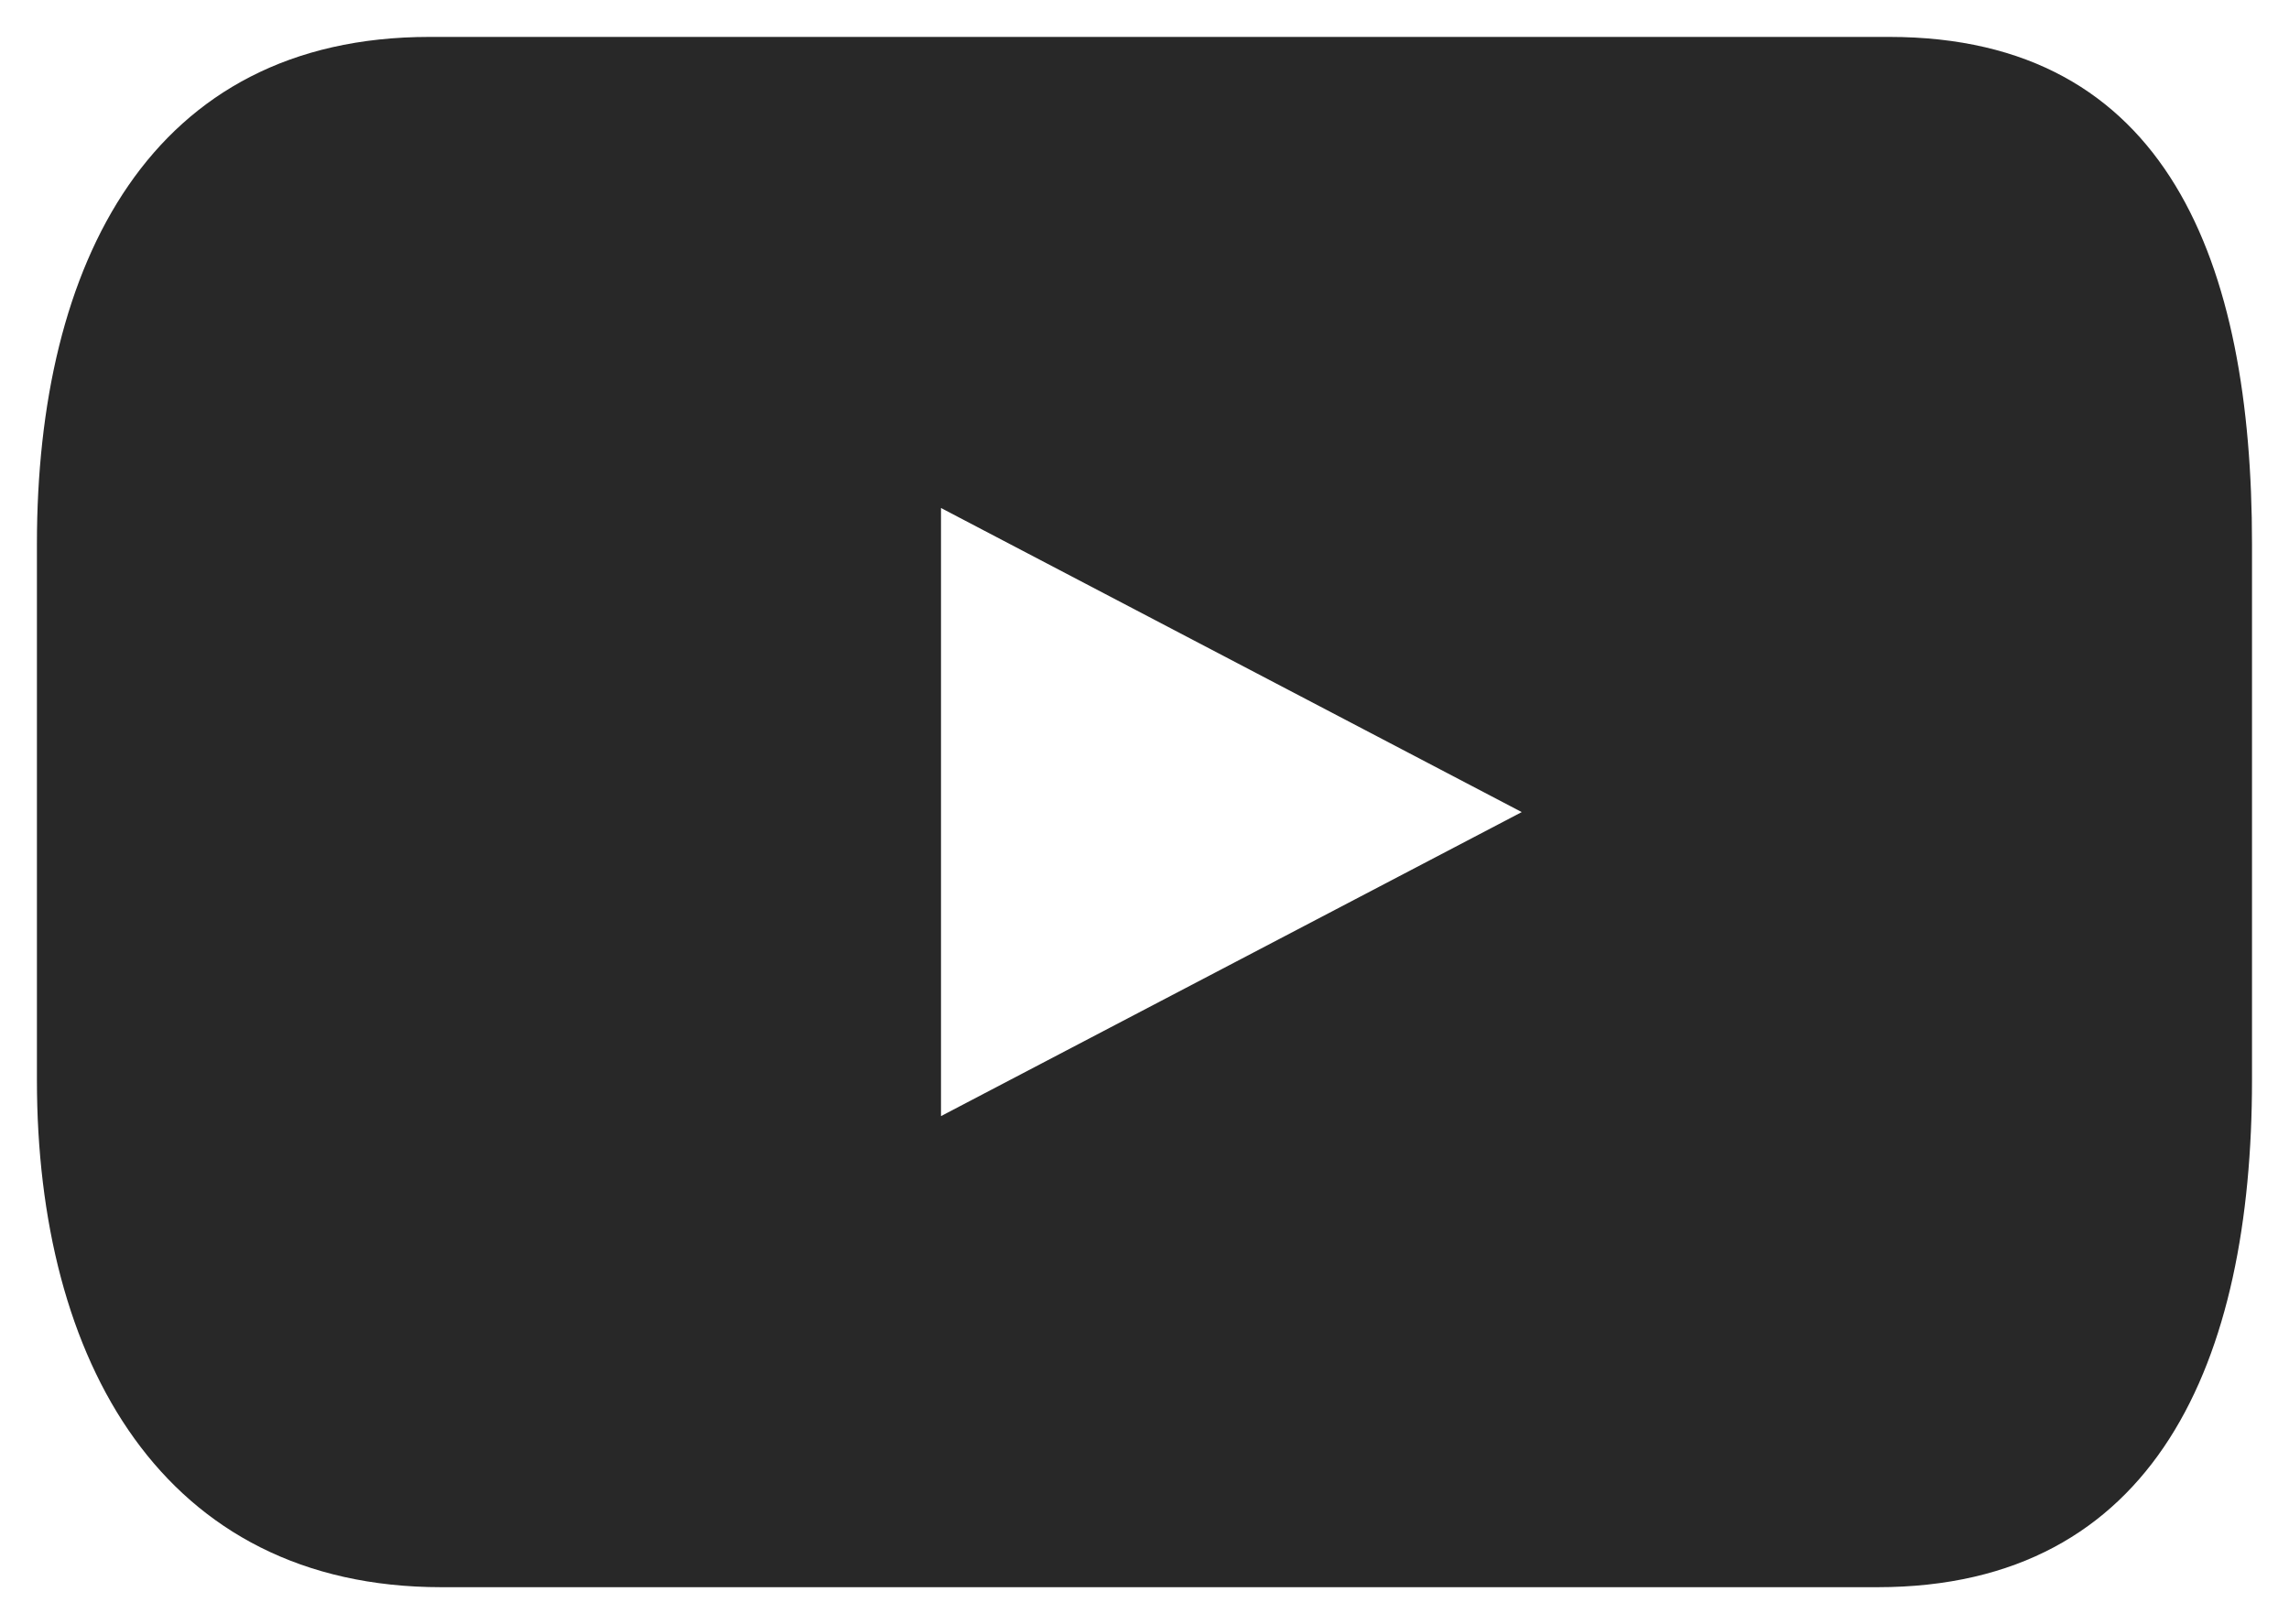
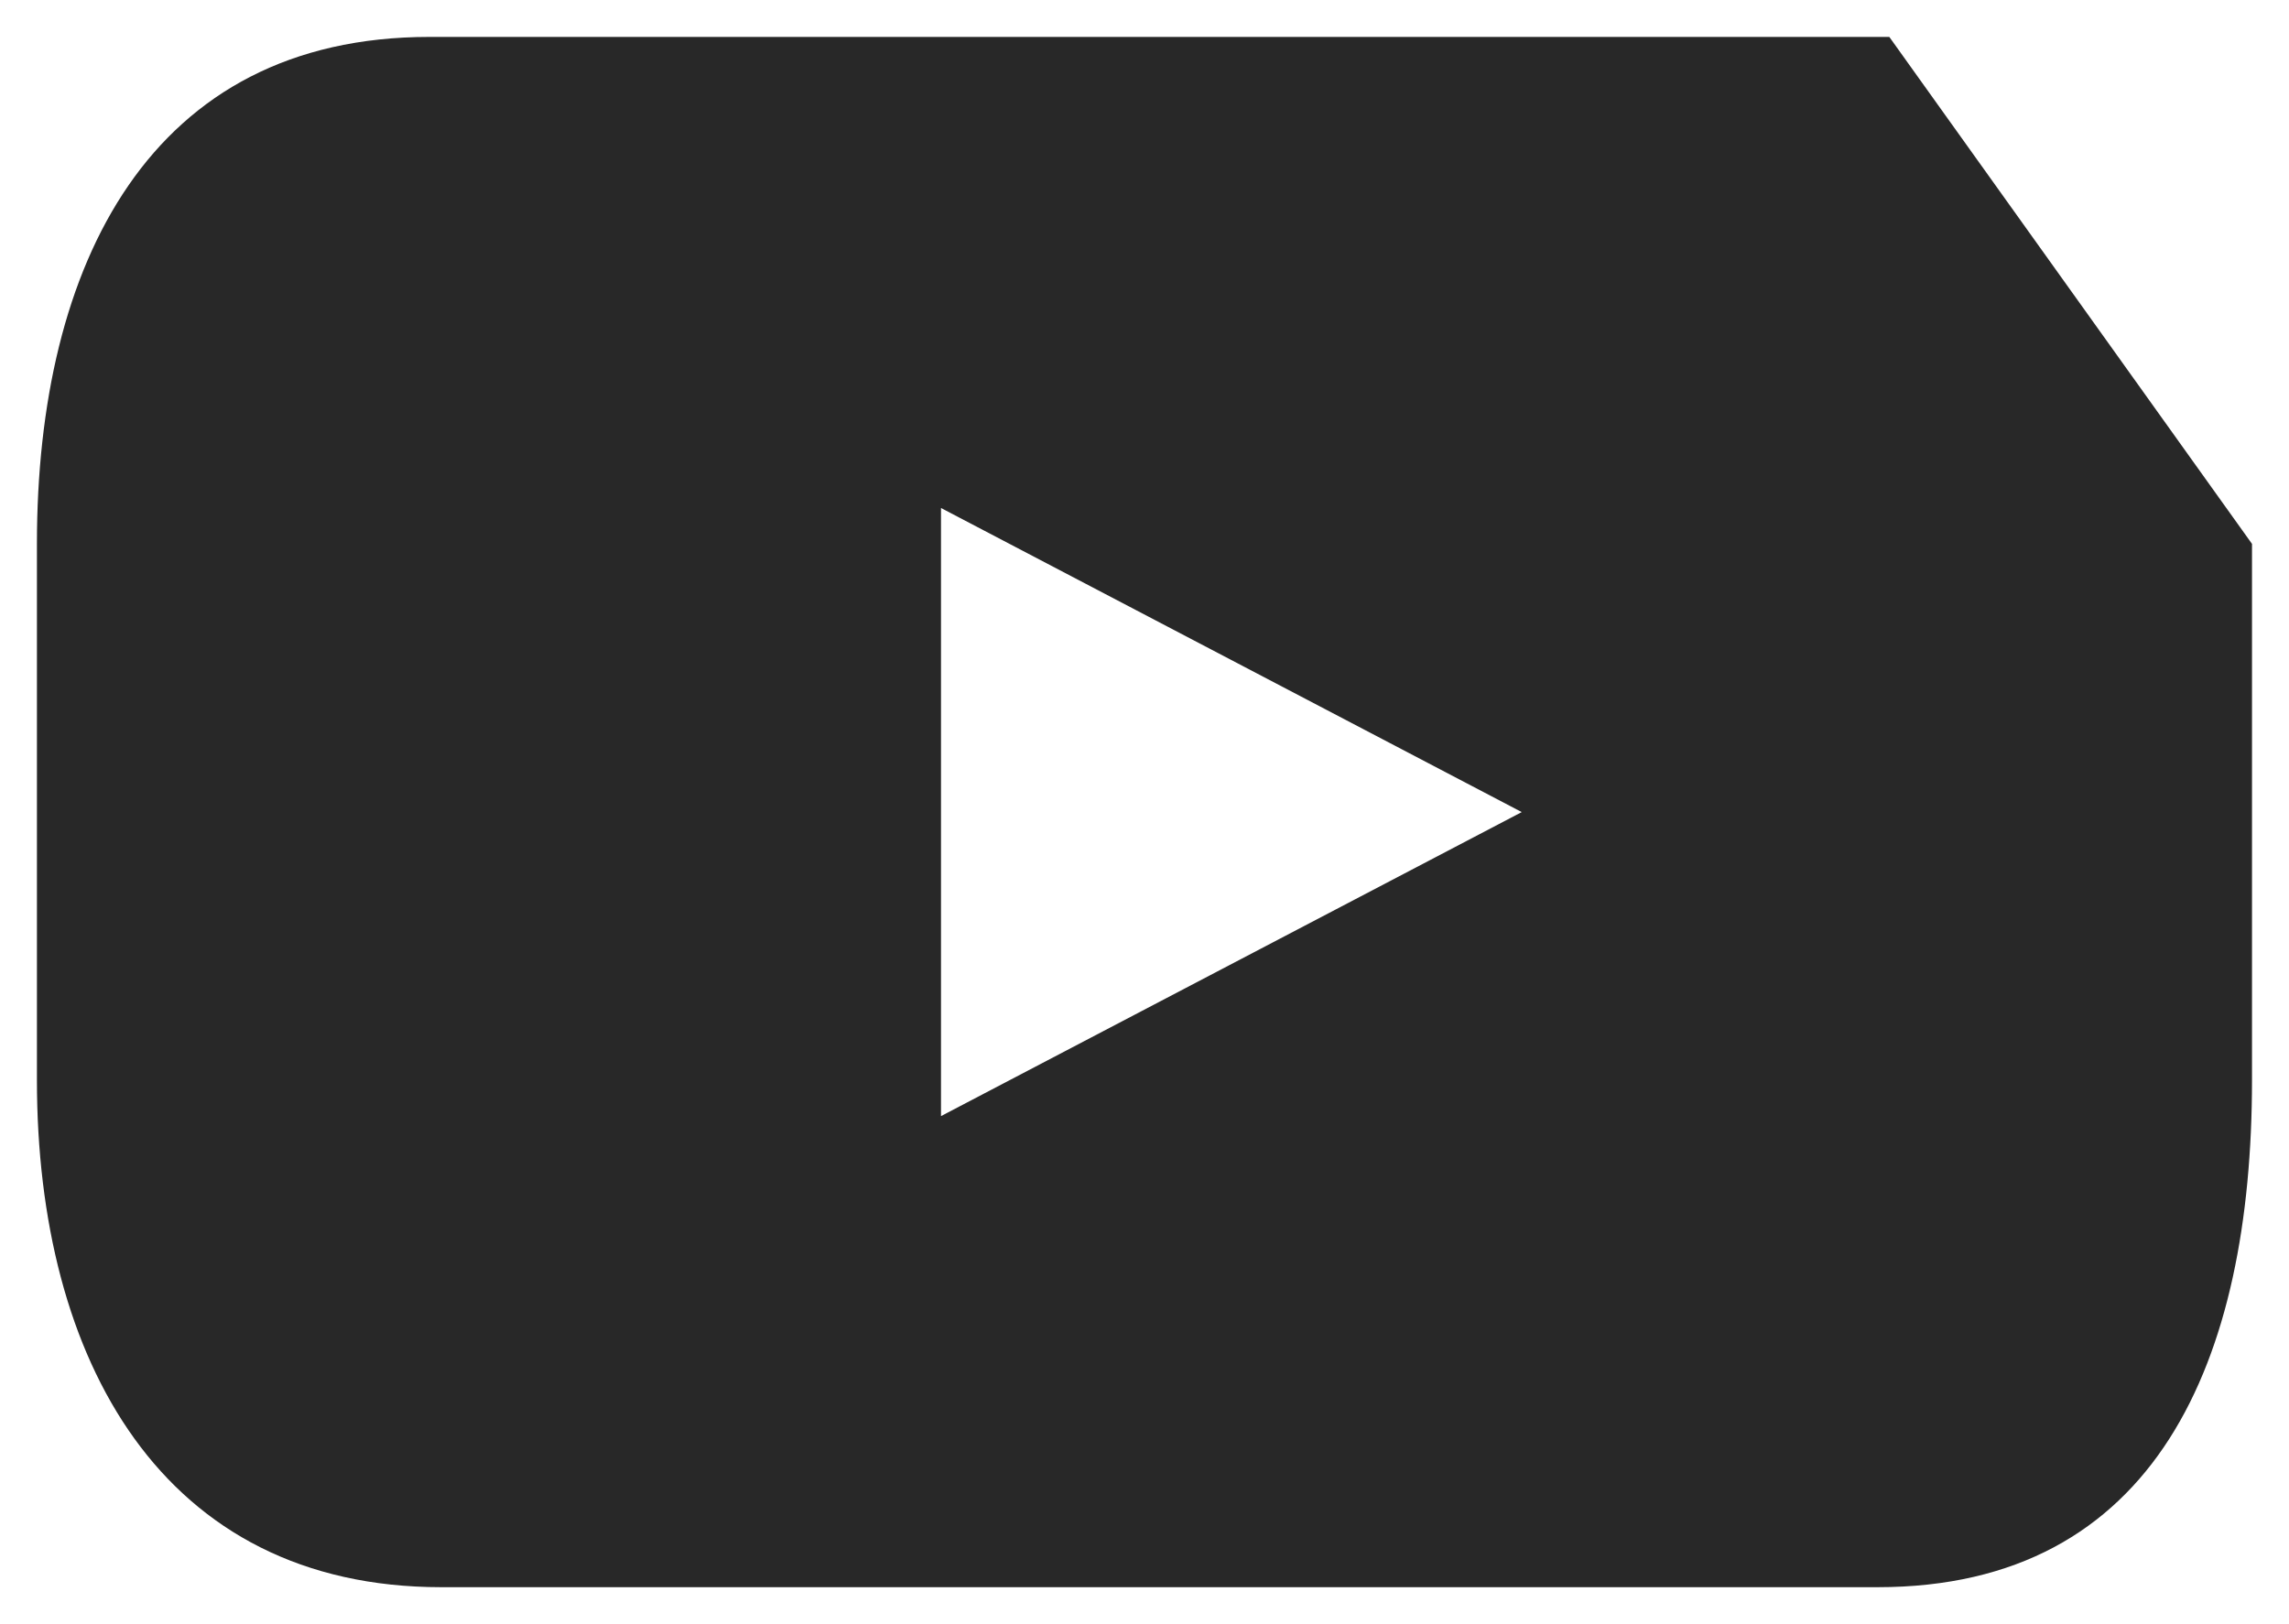
<svg xmlns="http://www.w3.org/2000/svg" fill="none" height="22" viewBox="0 0 31 22" width="31">
-   <path d="m25.587.5h-19.771c-3.781 0-5.316 3.074-5.316 6.867v7.263c0 3.793 1.696 6.869 5.477 6.869h19.45c3.779 0 5.072-3.075 5.072-6.869v-7.263c0-3.793-1.132-6.867-4.913-6.867zm-12.843 14.618v-8.237l7.865 4.119z" fill="#282828" />
+   <path d="m25.587.5h-19.771c-3.781 0-5.316 3.074-5.316 6.867v7.263c0 3.793 1.696 6.869 5.477 6.869h19.45c3.779 0 5.072-3.075 5.072-6.869v-7.263zm-12.843 14.618v-8.237l7.865 4.119z" fill="#282828" />
</svg>